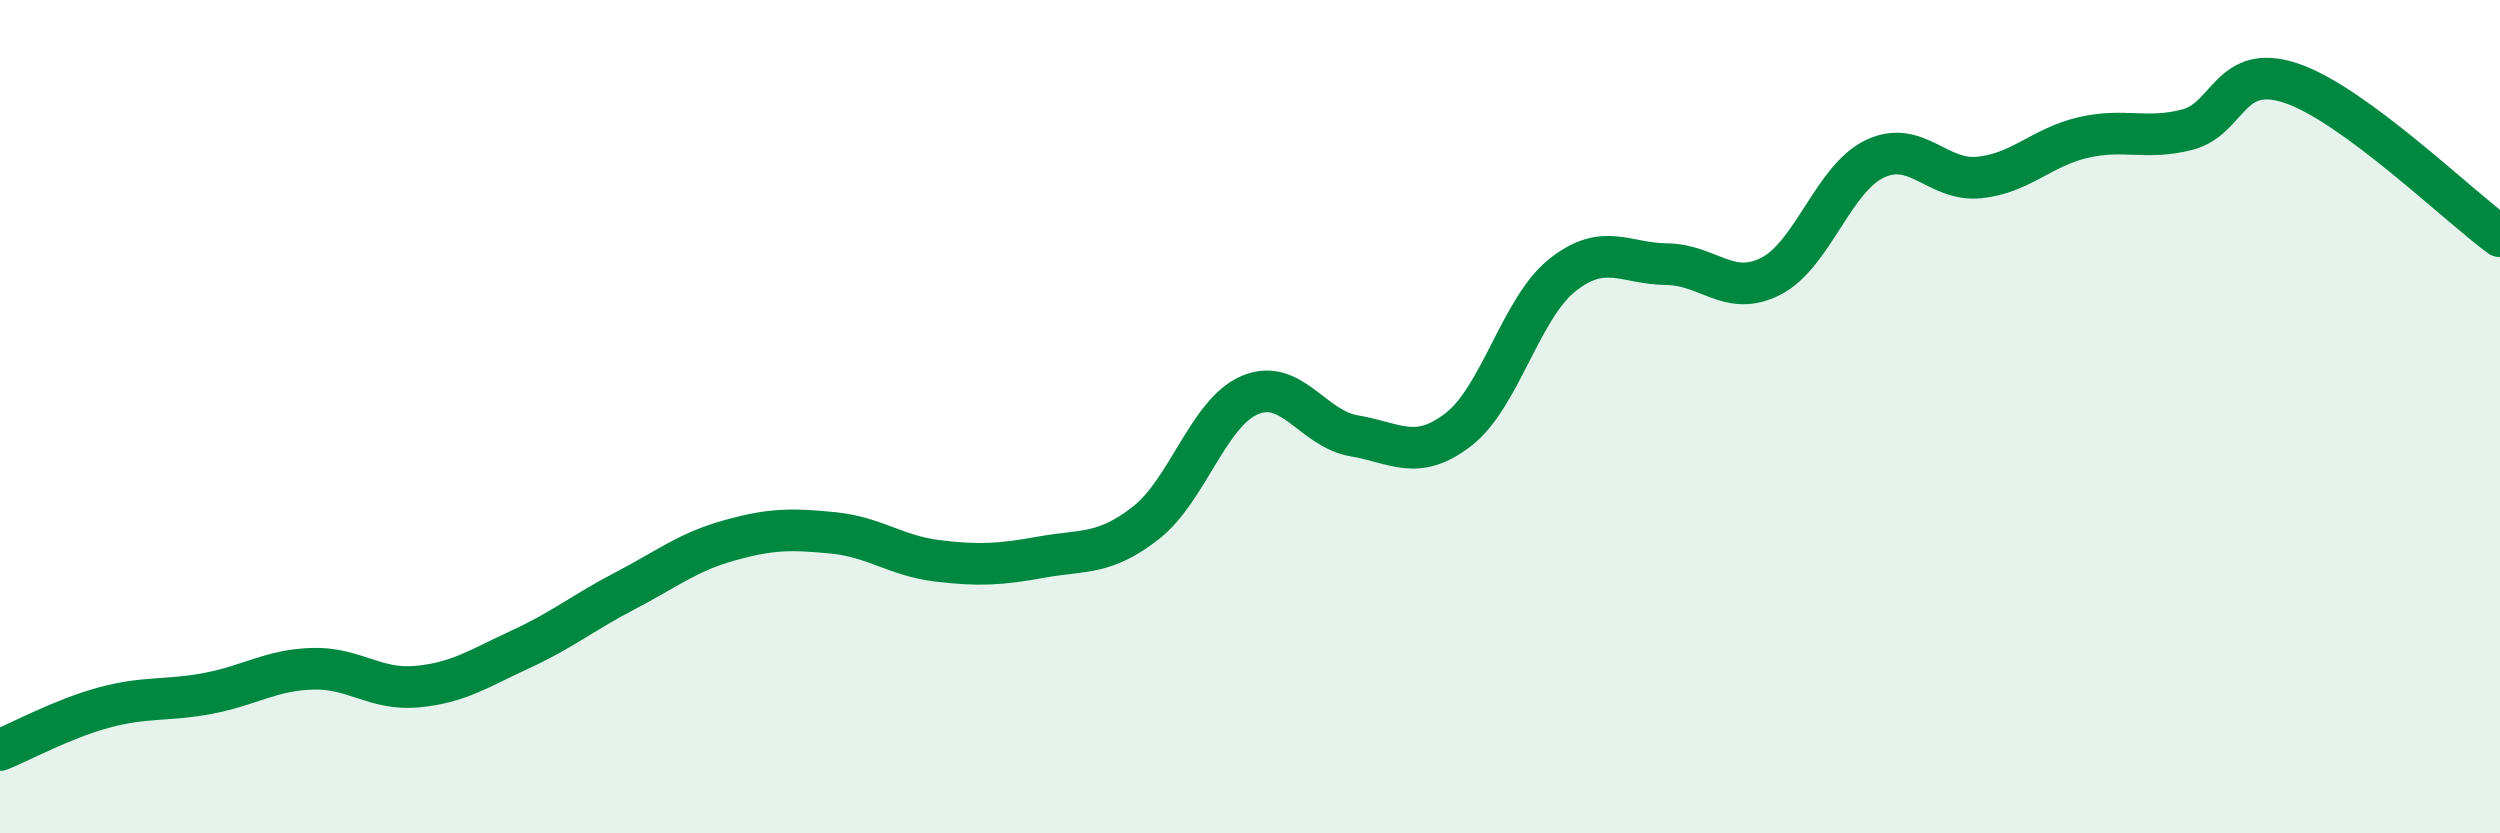
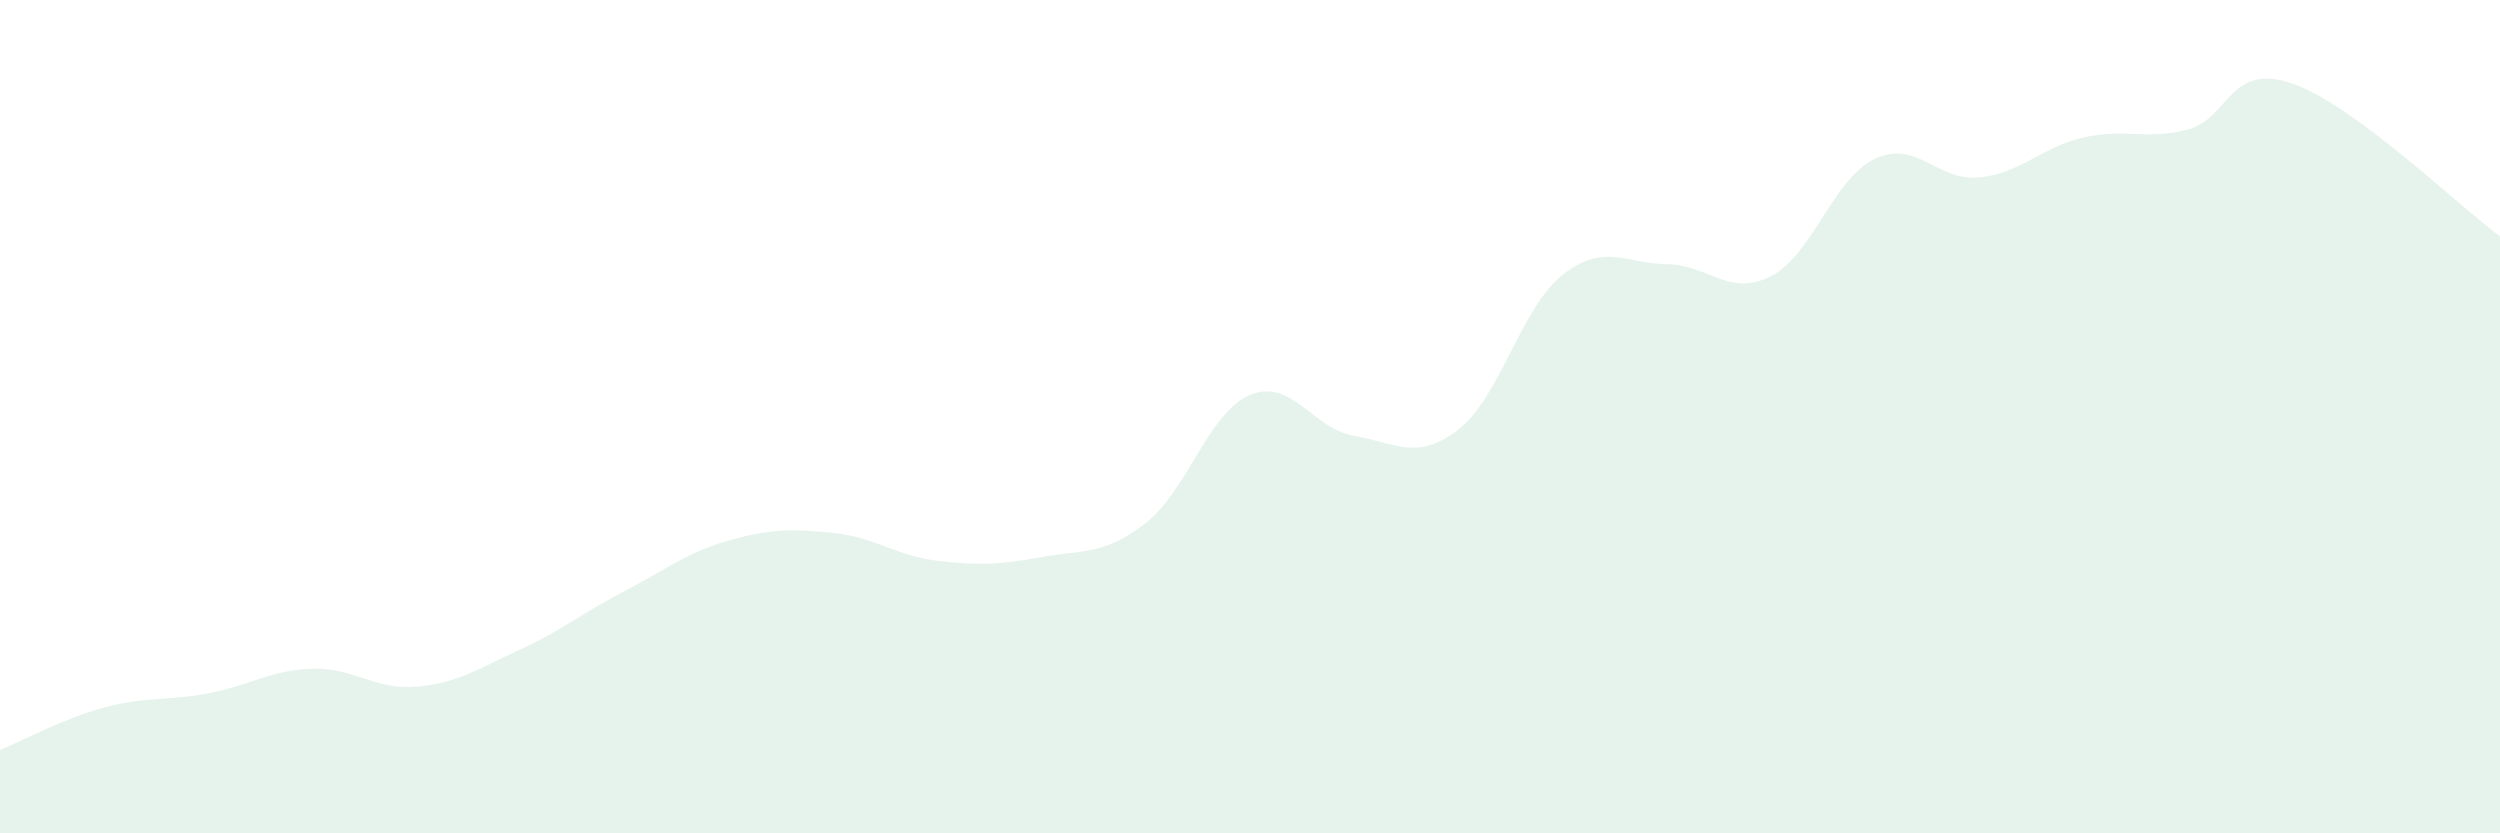
<svg xmlns="http://www.w3.org/2000/svg" width="60" height="20" viewBox="0 0 60 20">
  <path d="M 0,18 C 0.5,17.8 1.5,17.25 2.5,16.98 C 3.5,16.71 4,16.83 5,16.64 C 6,16.45 6.5,16.08 7.5,16.05 C 8.5,16.02 9,16.57 10,16.48 C 11,16.39 11.5,16.04 12.5,15.58 C 13.5,15.12 14,14.7 15,14.18 C 16,13.66 16.5,13.25 17.5,12.97 C 18.5,12.69 19,12.69 20,12.79 C 21,12.89 21.5,13.34 22.5,13.46 C 23.5,13.58 24,13.55 25,13.37 C 26,13.19 26.5,13.33 27.5,12.55 C 28.5,11.77 29,9.9 30,9.48 C 31,9.06 31.5,10.29 32.5,10.46 C 33.5,10.63 34,11.08 35,10.31 C 36,9.54 36.5,7.39 37.5,6.6 C 38.5,5.81 39,6.33 40,6.34 C 41,6.35 41.5,7.14 42.5,6.63 C 43.5,6.12 44,4.28 45,3.81 C 46,3.34 46.5,4.36 47.5,4.26 C 48.5,4.16 49,3.53 50,3.3 C 51,3.07 51.5,3.37 52.5,3.11 C 53.5,2.85 53.5,1.49 55,2 C 56.5,2.51 59,4.94 60,5.67L60 20L0 20Z" fill="#008740" opacity="0.1" stroke-linecap="round" stroke-linejoin="round" />
-   <path d="M 0,18 C 0.5,17.8 1.5,17.25 2.5,16.98 C 3.5,16.71 4,16.83 5,16.64 C 6,16.45 6.5,16.08 7.5,16.05 C 8.5,16.02 9,16.57 10,16.48 C 11,16.39 11.5,16.04 12.5,15.58 C 13.5,15.12 14,14.7 15,14.18 C 16,13.66 16.5,13.25 17.5,12.97 C 18.5,12.69 19,12.69 20,12.79 C 21,12.89 21.5,13.34 22.5,13.46 C 23.5,13.58 24,13.55 25,13.37 C 26,13.19 26.5,13.33 27.5,12.55 C 28.5,11.77 29,9.9 30,9.48 C 31,9.06 31.5,10.29 32.5,10.46 C 33.5,10.63 34,11.08 35,10.31 C 36,9.54 36.5,7.39 37.5,6.6 C 38.5,5.81 39,6.33 40,6.34 C 41,6.35 41.5,7.14 42.5,6.63 C 43.5,6.12 44,4.28 45,3.81 C 46,3.34 46.5,4.36 47.5,4.26 C 48.5,4.16 49,3.53 50,3.3 C 51,3.07 51.5,3.37 52.5,3.11 C 53.5,2.85 53.5,1.49 55,2 C 56.5,2.51 59,4.94 60,5.67" stroke="#008740" stroke-width="1" fill="none" stroke-linecap="round" stroke-linejoin="round" />
</svg>